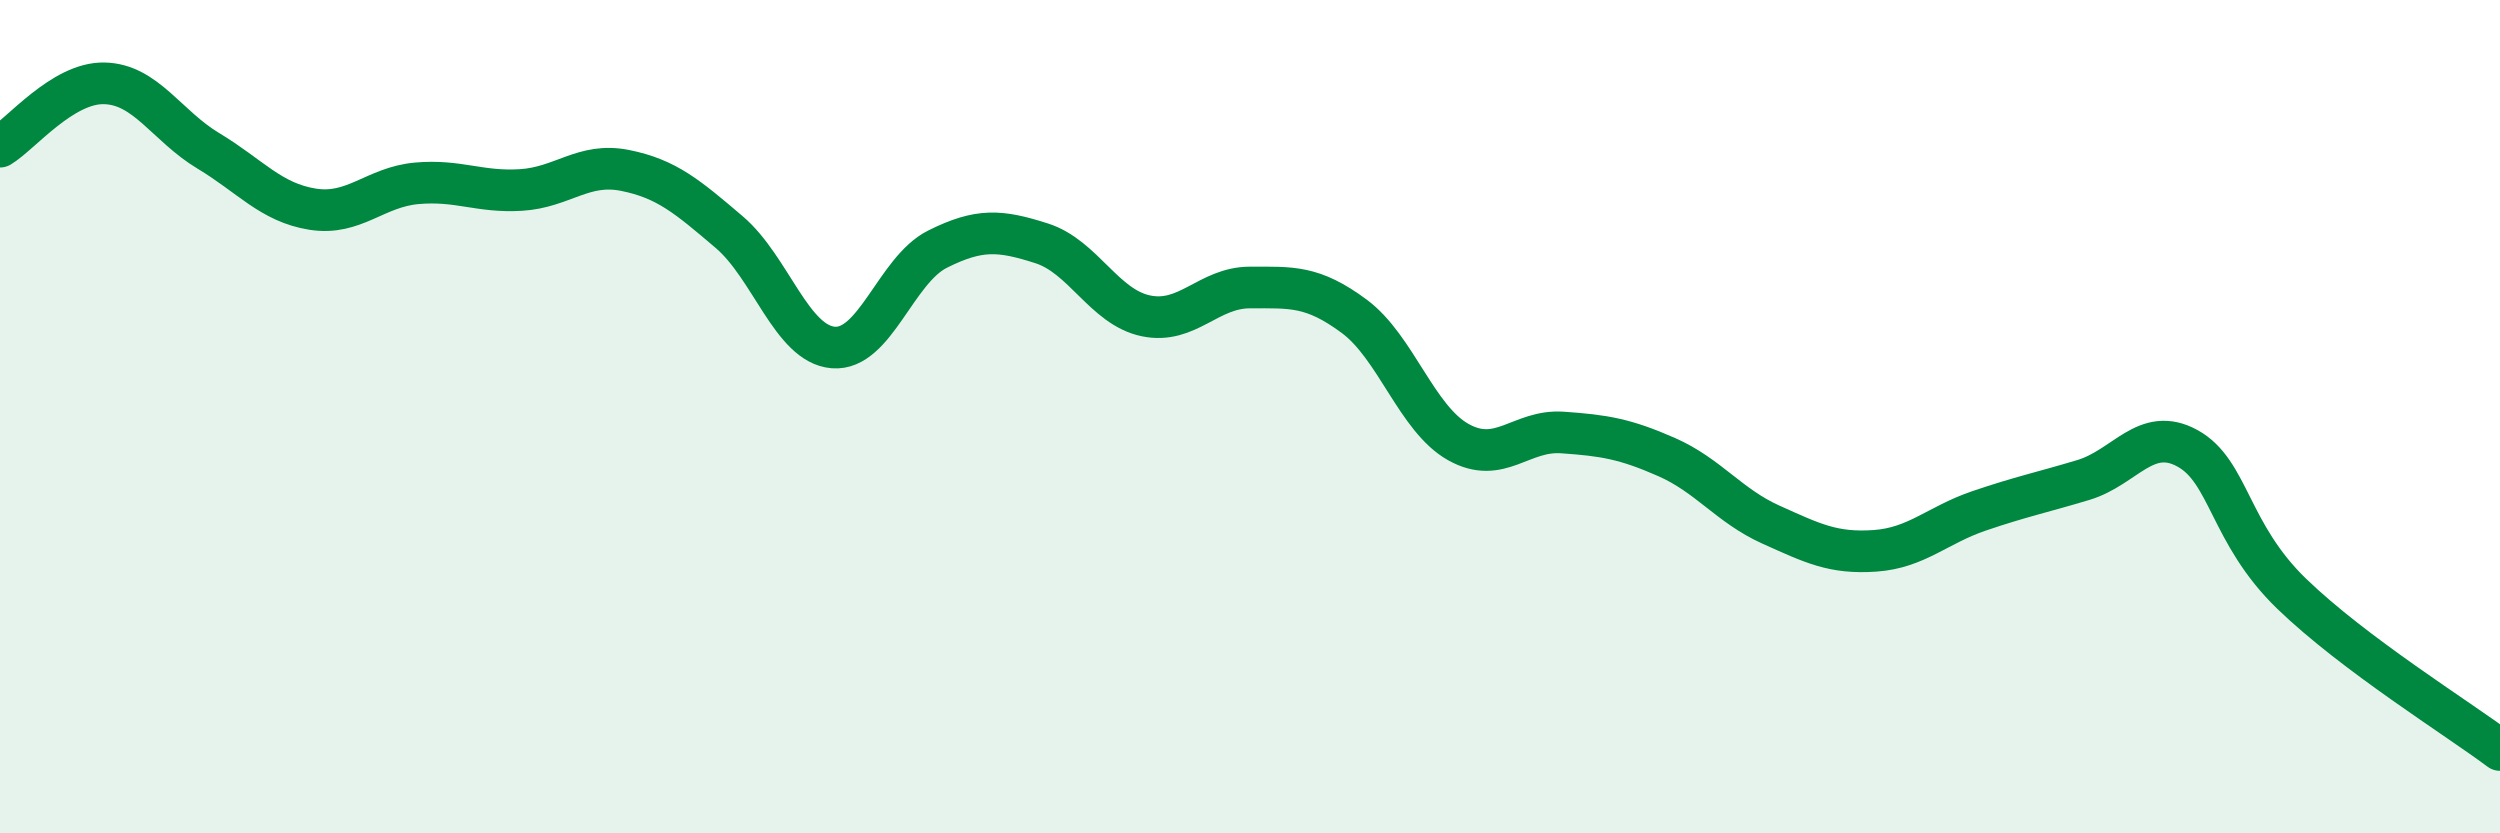
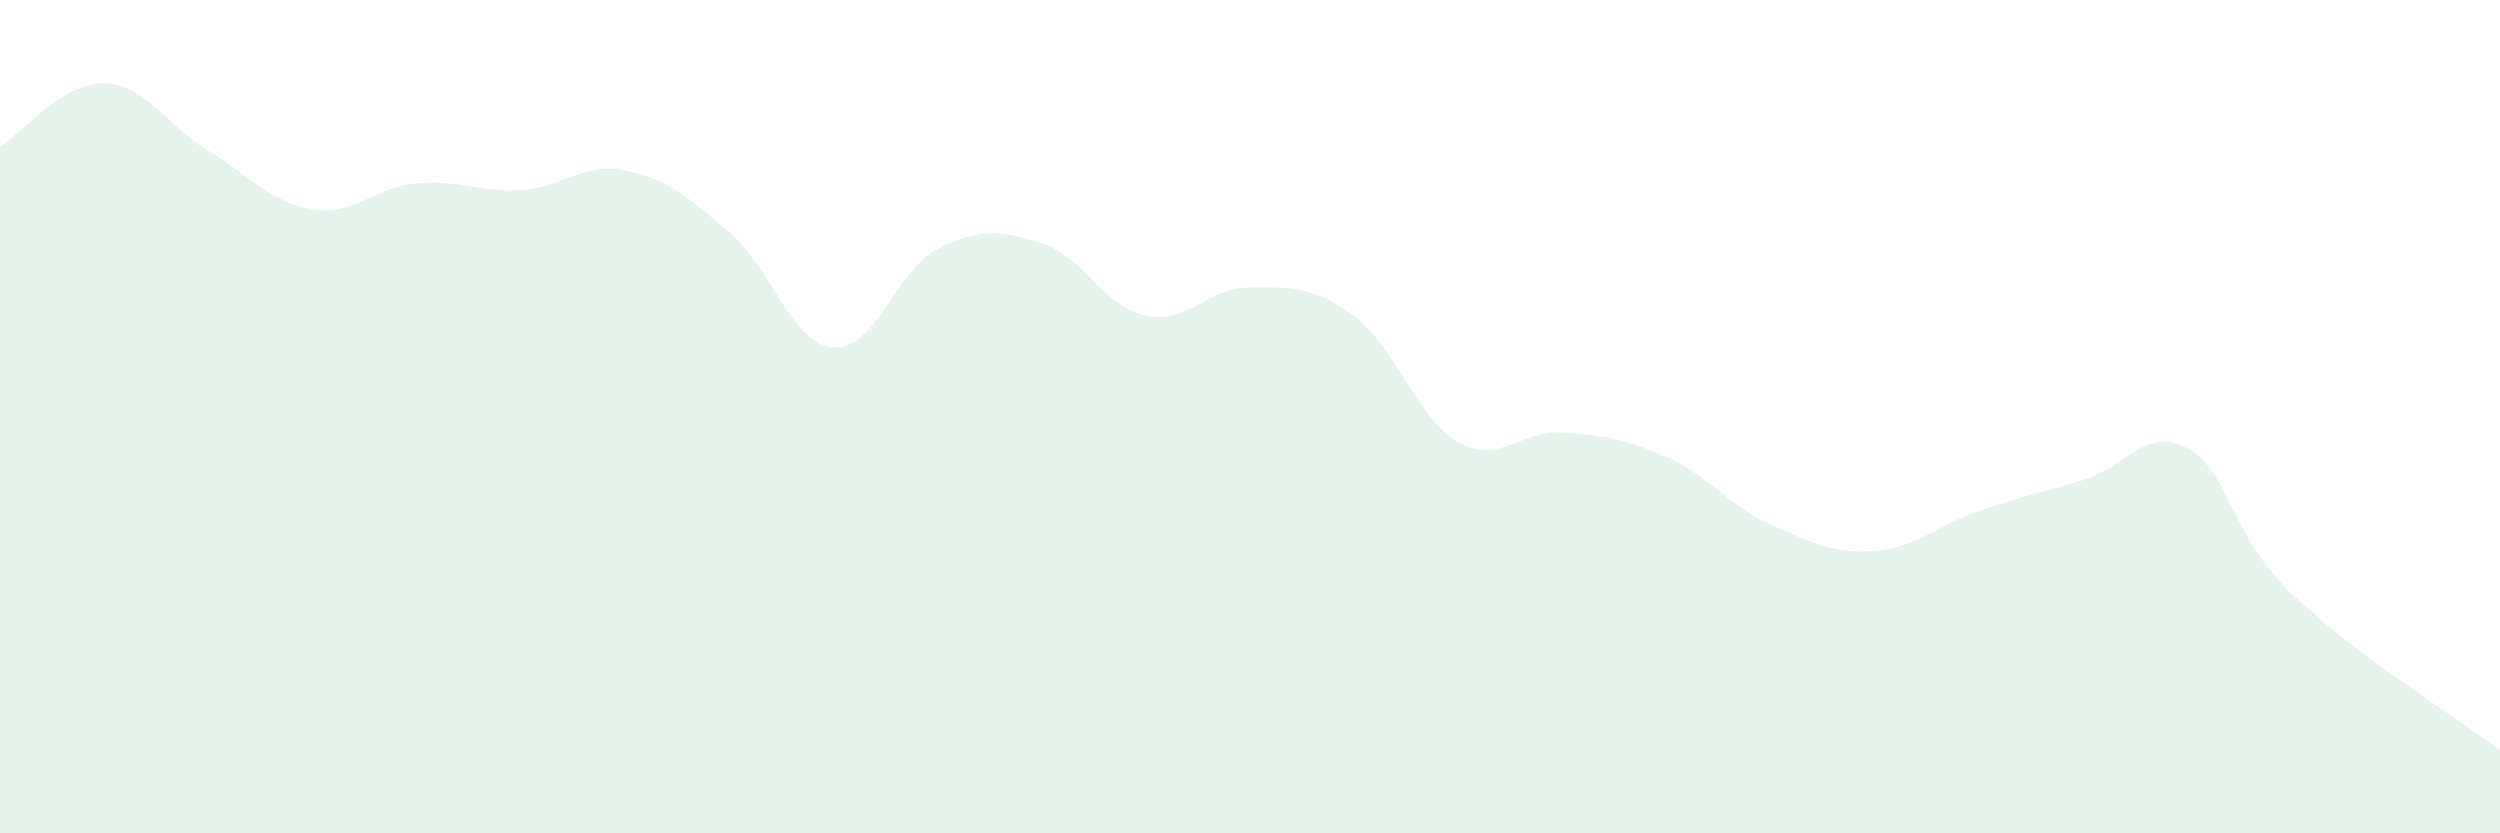
<svg xmlns="http://www.w3.org/2000/svg" width="60" height="20" viewBox="0 0 60 20">
  <path d="M 0,3.52 C 0.5,3.22 1.5,1.98 2.5,2 C 3.5,2.02 4,3.02 5,3.62 C 6,4.22 6.5,4.86 7.5,5.02 C 8.5,5.18 9,4.49 10,4.4 C 11,4.31 11.5,4.62 12.5,4.56 C 13.5,4.5 14,3.89 15,4.09 C 16,4.29 16.5,4.72 17.5,5.57 C 18.5,6.42 19,8.26 20,8.34 C 21,8.42 21.5,6.48 22.5,5.98 C 23.5,5.48 24,5.52 25,5.84 C 26,6.16 26.5,7.37 27.5,7.58 C 28.5,7.79 29,6.9 30,6.9 C 31,6.9 31.5,6.85 32.5,7.59 C 33.5,8.33 34,10.05 35,10.61 C 36,11.17 36.5,10.31 37.5,10.38 C 38.5,10.45 39,10.53 40,10.97 C 41,11.41 41.5,12.14 42.5,12.59 C 43.5,13.04 44,13.29 45,13.22 C 46,13.15 46.5,12.6 47.5,12.26 C 48.5,11.92 49,11.82 50,11.52 C 51,11.22 51.5,10.21 52.5,10.76 C 53.5,11.31 53.5,12.8 55,14.25 C 56.5,15.7 59,17.25 60,18L60 20L0 20Z" fill="#008740" opacity="0.1" stroke-linecap="round" stroke-linejoin="round" />
-   <path d="M 0,3.52 C 0.5,3.22 1.5,1.98 2.5,2 C 3.5,2.02 4,3.02 5,3.62 C 6,4.22 6.5,4.86 7.5,5.02 C 8.5,5.18 9,4.49 10,4.4 C 11,4.31 11.5,4.62 12.5,4.56 C 13.5,4.5 14,3.89 15,4.09 C 16,4.29 16.5,4.72 17.5,5.57 C 18.5,6.42 19,8.26 20,8.34 C 21,8.42 21.5,6.48 22.5,5.98 C 23.5,5.48 24,5.52 25,5.84 C 26,6.16 26.5,7.37 27.5,7.58 C 28.5,7.79 29,6.9 30,6.9 C 31,6.9 31.5,6.85 32.5,7.59 C 33.5,8.33 34,10.05 35,10.61 C 36,11.17 36.5,10.31 37.5,10.38 C 38.5,10.45 39,10.53 40,10.97 C 41,11.41 41.5,12.14 42.5,12.59 C 43.5,13.04 44,13.29 45,13.22 C 46,13.15 46.5,12.6 47.5,12.26 C 48.5,11.92 49,11.82 50,11.52 C 51,11.22 51.5,10.21 52.5,10.76 C 53.5,11.31 53.5,12.8 55,14.25 C 56.5,15.7 59,17.25 60,18" stroke="#008740" stroke-width="1" fill="none" stroke-linecap="round" stroke-linejoin="round" />
</svg>